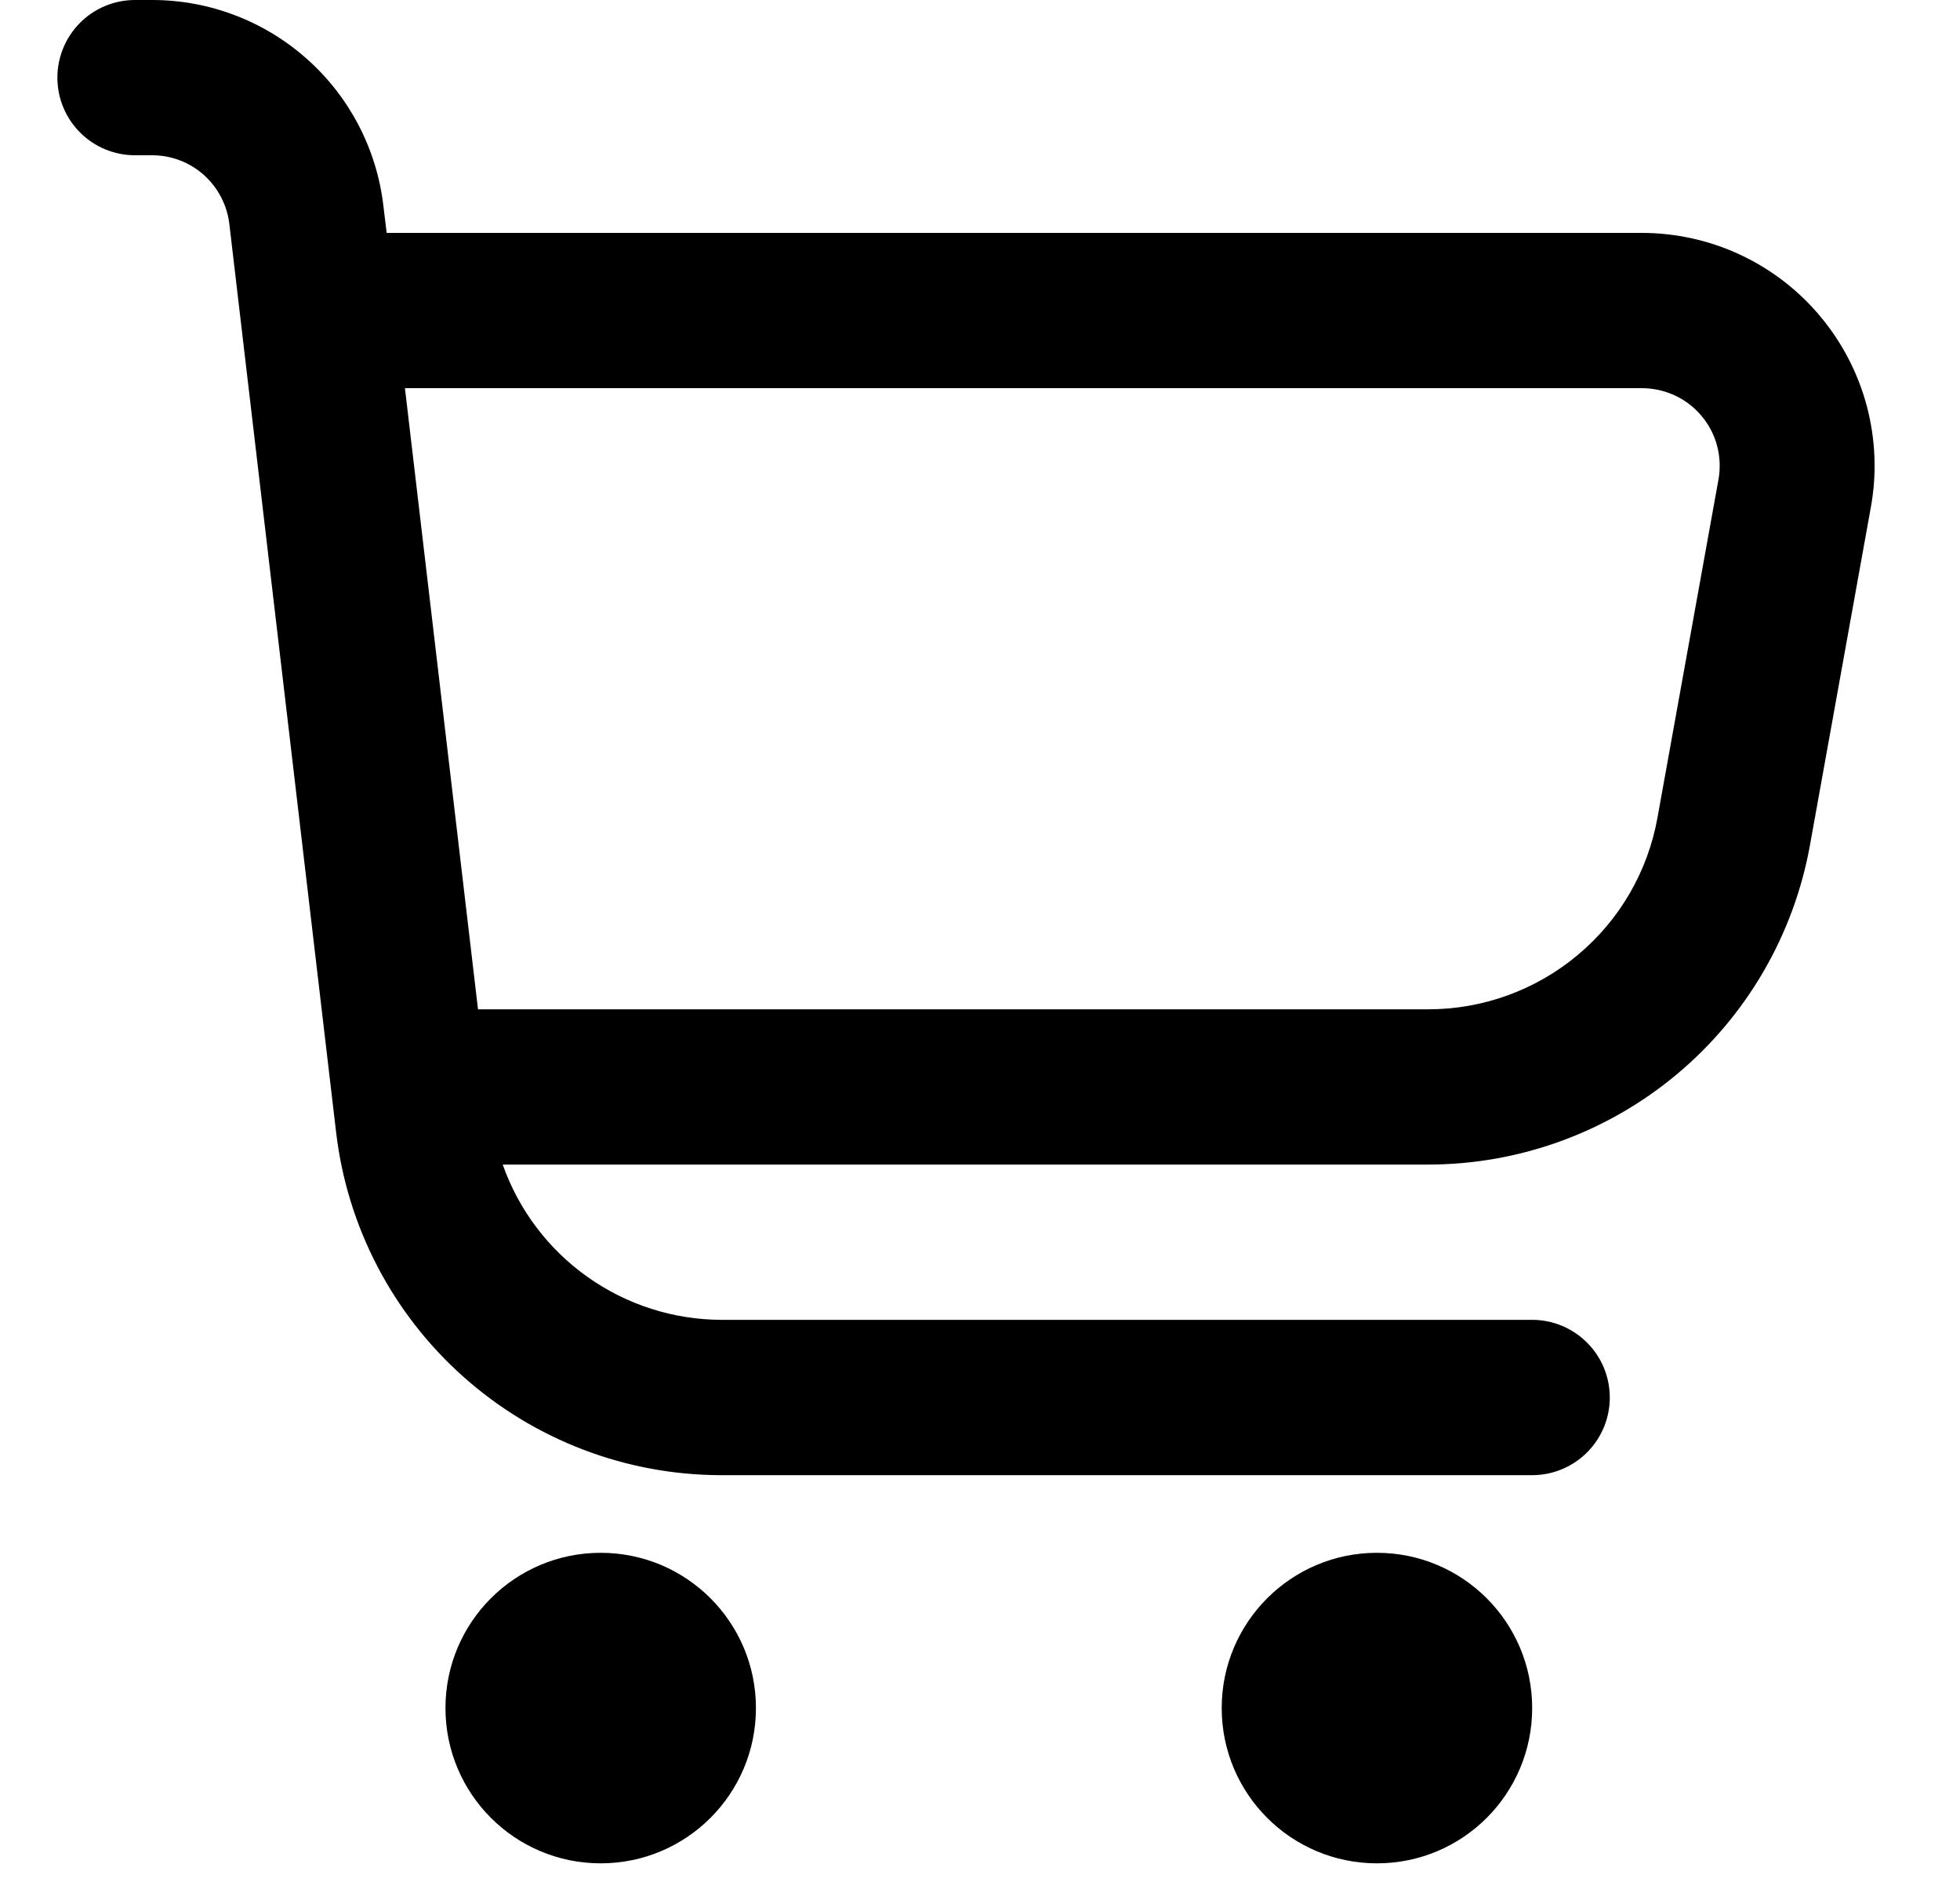
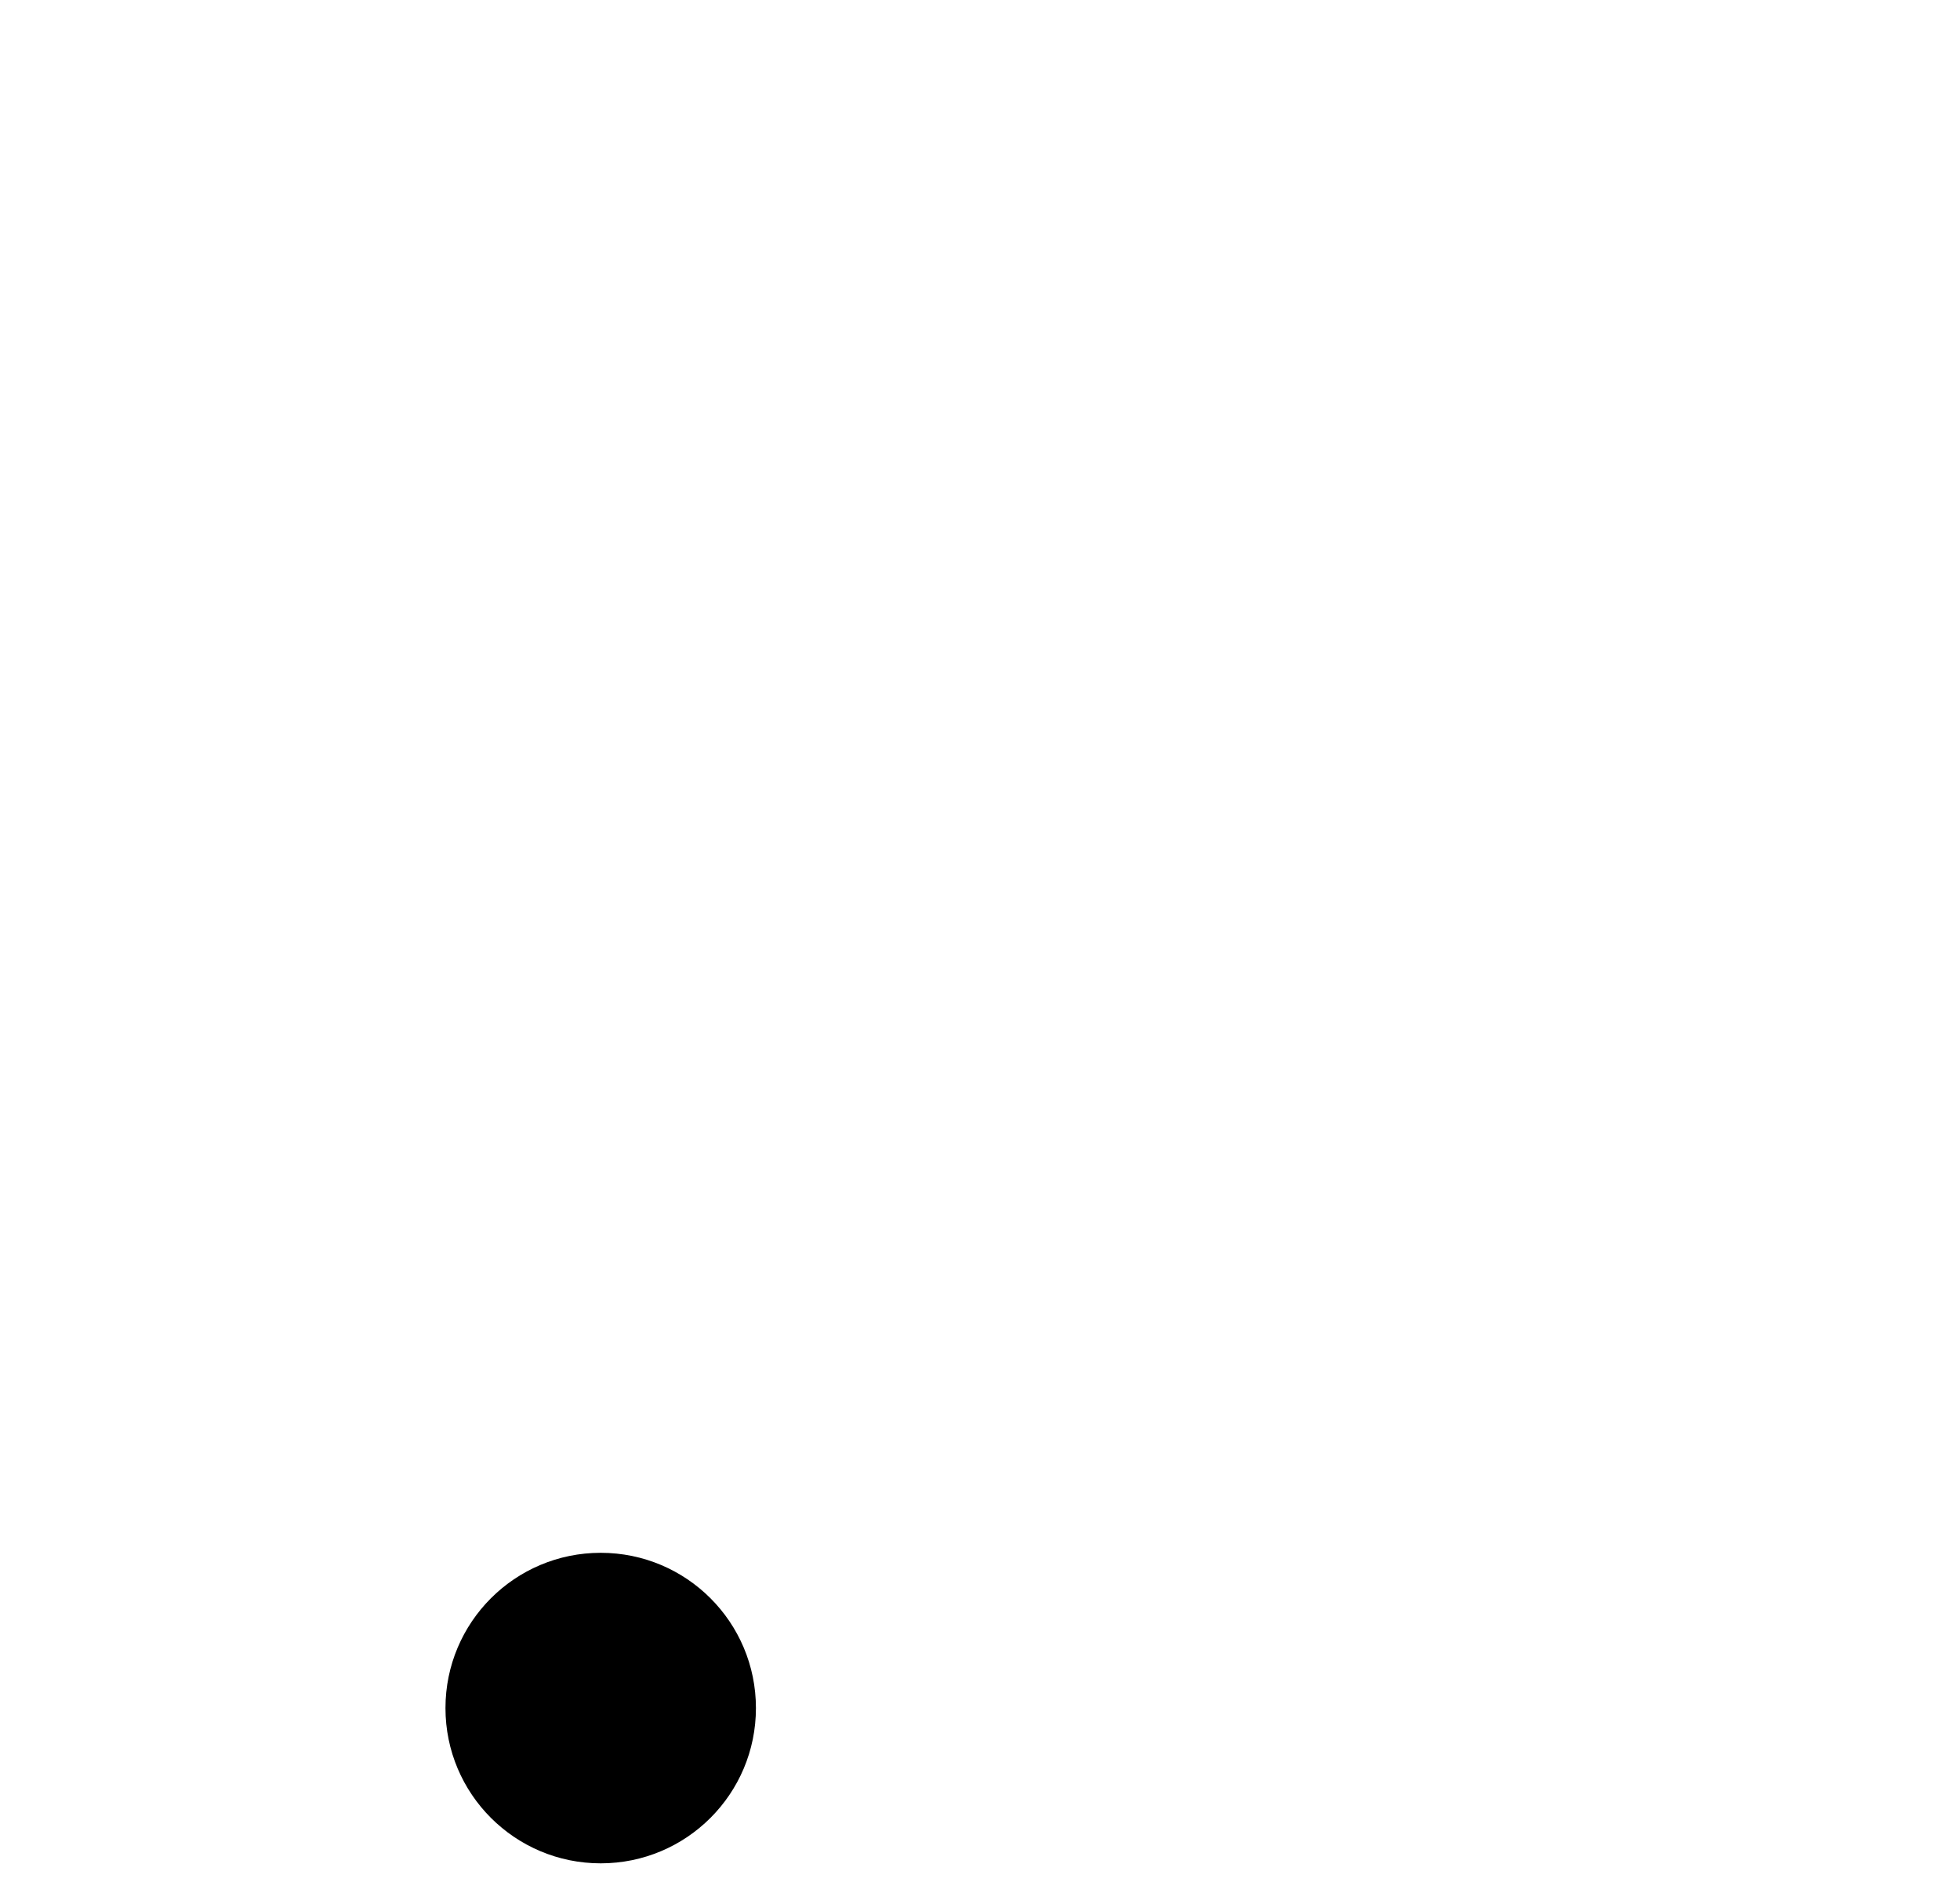
<svg xmlns="http://www.w3.org/2000/svg" width="25" height="24" viewBox="0 0 25 24" fill="none">
-   <path d="M23.22 4.037C22.941 3.702 22.592 3.434 22.198 3.249C21.804 3.065 21.374 2.97 20.939 2.97H4.932L4.89 2.623C4.805 1.9 4.458 1.234 3.914 0.751C3.371 0.268 2.669 0 1.941 0L1.722 0C1.459 0 1.207 0.104 1.022 0.29C0.836 0.476 0.732 0.728 0.732 0.99C0.732 1.253 0.836 1.505 1.022 1.69C1.207 1.876 1.459 1.98 1.722 1.98H1.941C2.184 1.98 2.418 2.069 2.599 2.23C2.78 2.392 2.896 2.614 2.925 2.854L4.287 14.438C4.428 15.643 5.007 16.754 5.914 17.56C6.82 18.366 7.991 18.812 9.204 18.812H19.543C19.806 18.812 20.058 18.707 20.243 18.522C20.429 18.336 20.533 18.084 20.533 17.822C20.533 17.559 20.429 17.307 20.243 17.122C20.058 16.936 19.806 16.831 19.543 16.831H9.204C8.591 16.83 7.994 16.639 7.494 16.284C6.994 15.93 6.616 15.429 6.412 14.851H18.214C19.374 14.851 20.498 14.444 21.389 13.699C22.279 12.955 22.88 11.921 23.086 10.779L23.863 6.468C23.941 6.041 23.923 5.601 23.812 5.181C23.701 4.761 23.498 4.37 23.22 4.037ZM21.919 6.117L21.141 10.428C21.018 11.114 20.657 11.735 20.121 12.181C19.586 12.628 18.911 12.872 18.214 12.871H6.097L5.165 4.95H20.939C21.085 4.95 21.229 4.981 21.361 5.042C21.493 5.103 21.61 5.192 21.703 5.304C21.797 5.415 21.865 5.545 21.902 5.686C21.939 5.827 21.945 5.974 21.919 6.117Z" fill="black" />
  <path d="M7.662 23.762C8.756 23.762 9.642 22.876 9.642 21.782C9.642 20.688 8.756 19.802 7.662 19.802C6.568 19.802 5.682 20.688 5.682 21.782C5.682 22.876 6.568 23.762 7.662 23.762Z" fill="black" />
-   <path d="M17.563 23.762C18.657 23.762 19.543 22.876 19.543 21.782C19.543 20.688 18.657 19.802 17.563 19.802C16.47 19.802 15.583 20.688 15.583 21.782C15.583 22.876 16.47 23.762 17.563 23.762Z" fill="black" />
</svg>